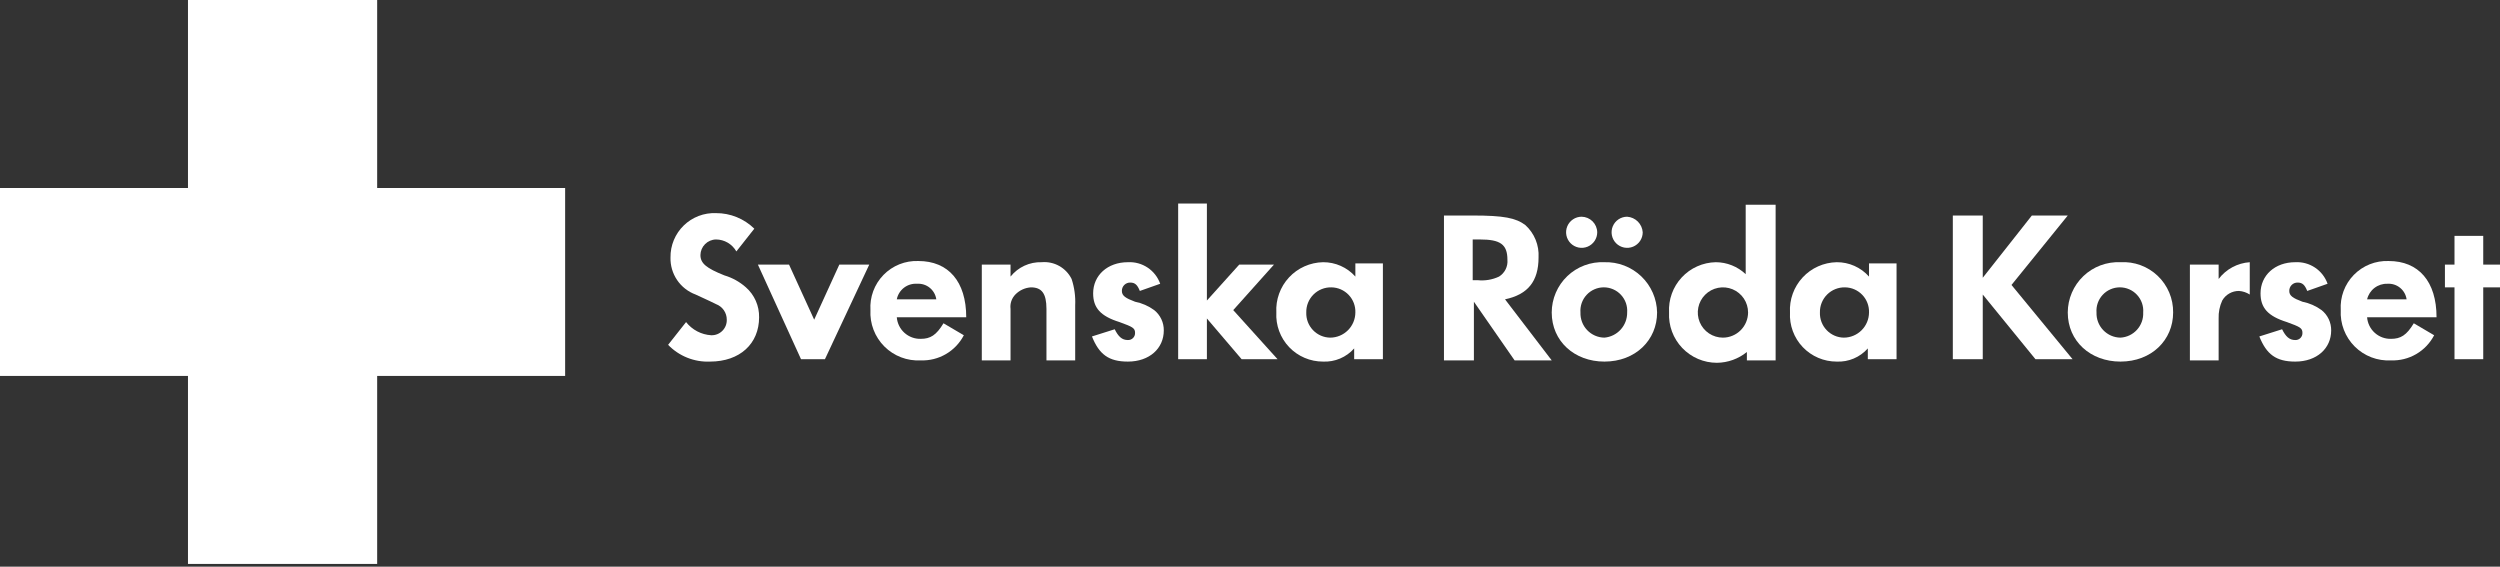
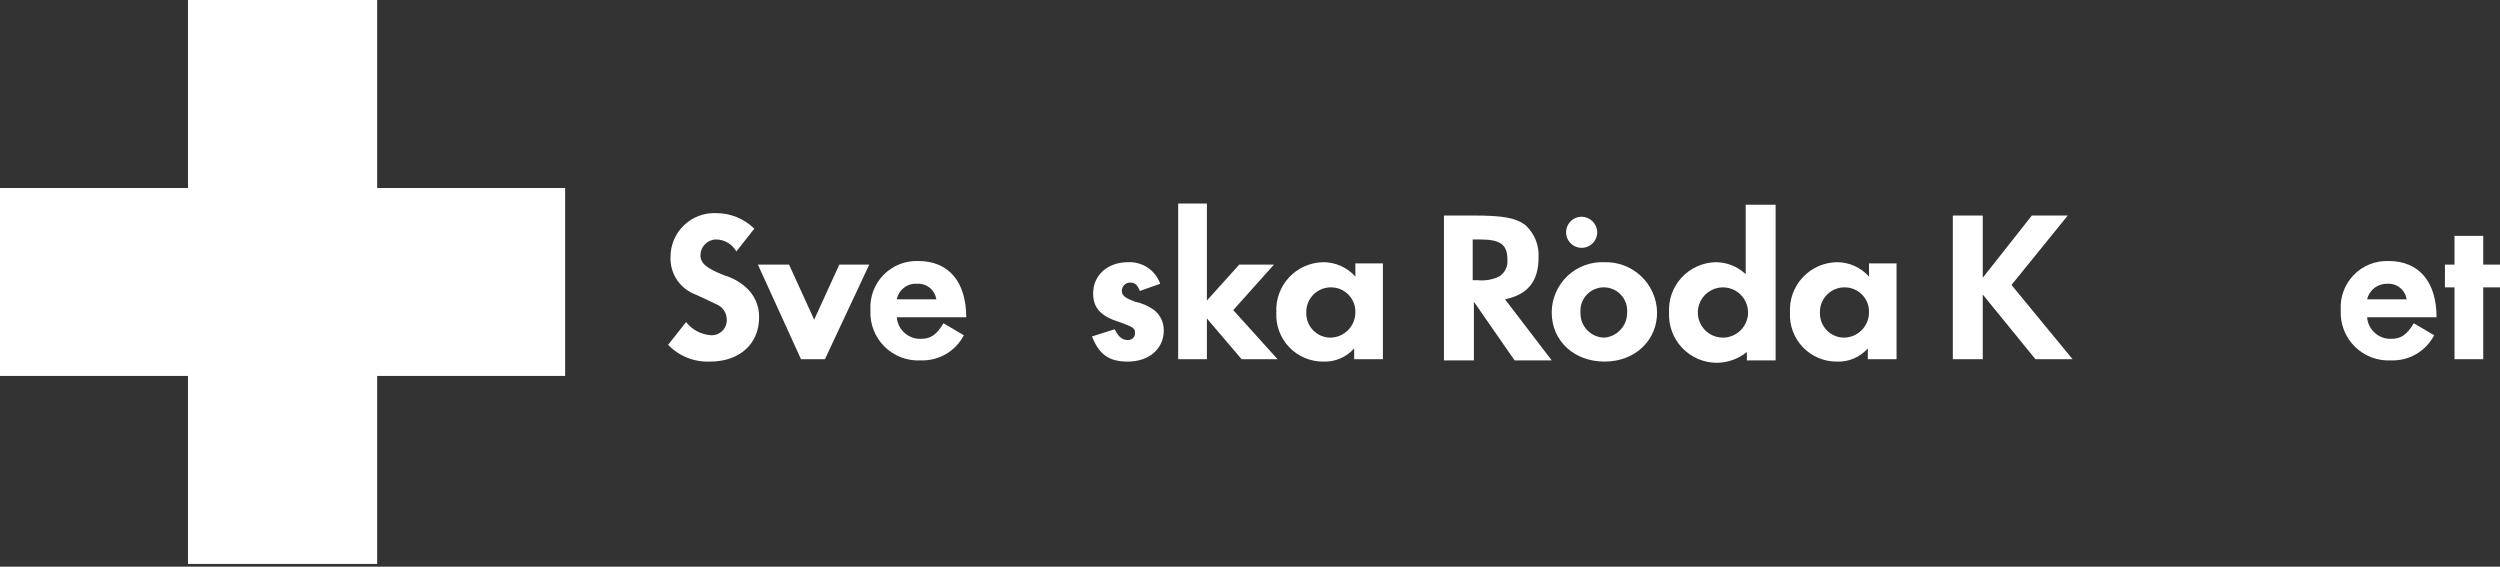
<svg xmlns="http://www.w3.org/2000/svg" width="300" height="68" viewBox="0 0 300 68" fill="none">
  <rect x="0" y="0" width="300" height="68" fill="#333333" stroke="none" />
  <g clip-path="url(#clip0_333_1250)">
    <path d="M45.259 22.557V0H22.557V22.557H0V45.115H22.557V67.672H45.259V45.115H67.816V22.557H45.259Z" fill="white" />
    <path d="M297.988 28.305H294.54V31.753H293.391V34.483H294.54V43.103H297.988V34.483H300V31.753H297.988V28.305Z" fill="white" />
    <path d="M286.925 40.661C286.206 40.68 285.507 40.422 284.973 39.941C284.438 39.46 284.108 38.792 284.052 38.075H292.385C292.385 33.765 290.23 31.322 286.638 31.322C285.863 31.292 285.09 31.425 284.37 31.712C283.649 32 282.997 32.435 282.455 32.99C281.914 33.545 281.495 34.208 281.225 34.935C280.956 35.663 280.842 36.438 280.891 37.213C280.847 38.017 280.973 38.821 281.261 39.573C281.549 40.325 281.992 41.008 282.561 41.577C283.13 42.146 283.813 42.589 284.565 42.877C285.317 43.165 286.121 43.291 286.925 43.247C287.985 43.286 289.033 43.023 289.949 42.489C290.865 41.955 291.61 41.171 292.098 40.23L289.655 38.793C288.793 40.23 288.075 40.661 286.925 40.661ZM286.494 34.052C287.042 34.016 287.584 34.188 288.01 34.535C288.436 34.881 288.716 35.376 288.793 35.919H284.052C284.18 35.374 284.493 34.889 284.939 34.549C285.384 34.208 285.934 34.032 286.494 34.052Z" fill="white" />
-     <path d="M279.31 34.052C279.03 33.259 278.501 32.578 277.801 32.112C277.102 31.646 276.27 31.419 275.431 31.465C272.988 31.465 271.264 33.046 271.264 35.201C271.264 36.925 272.126 37.931 274.425 38.649C276.005 39.224 276.293 39.368 276.293 39.943C276.298 40.057 276.279 40.171 276.237 40.278C276.195 40.385 276.132 40.482 276.051 40.563C275.97 40.644 275.873 40.707 275.766 40.749C275.659 40.79 275.545 40.809 275.431 40.805C274.712 40.805 274.281 40.374 273.851 39.511L271.121 40.374C271.983 42.529 273.132 43.391 275.431 43.391C278.017 43.391 279.741 41.81 279.741 39.655C279.748 39.187 279.648 38.724 279.449 38.301C279.25 37.877 278.956 37.505 278.591 37.213C277.907 36.714 277.123 36.371 276.292 36.207C275.143 35.776 274.712 35.489 274.712 34.914C274.709 34.781 274.733 34.649 274.782 34.525C274.832 34.402 274.906 34.289 275 34.195C275.094 34.101 275.206 34.027 275.329 33.978C275.453 33.929 275.585 33.905 275.718 33.908C276.293 33.908 276.58 34.195 276.868 34.914L279.31 34.052Z" fill="white" />
-     <path d="M269.971 31.465C269.241 31.514 268.53 31.719 267.885 32.066C267.241 32.413 266.678 32.894 266.236 33.477V31.753H262.787V43.247H266.236V38.218C266.211 37.476 266.358 36.739 266.667 36.063C266.87 35.71 267.163 35.418 267.517 35.216C267.87 35.014 268.271 34.91 268.678 34.914C269.139 34.946 269.584 35.094 269.971 35.345L269.971 31.465Z" fill="white" />
-     <path d="M254.454 31.465C253.638 31.429 252.823 31.558 252.059 31.844C251.294 32.131 250.595 32.569 250.005 33.133C249.414 33.697 248.944 34.374 248.622 35.125C248.3 35.876 248.133 36.683 248.132 37.5C248.132 40.948 250.862 43.391 254.454 43.391C258.19 43.391 260.776 40.805 260.776 37.5C260.787 36.68 260.628 35.867 260.311 35.11C259.993 34.354 259.523 33.672 258.93 33.106C258.336 32.539 257.633 32.101 256.863 31.819C256.093 31.537 255.273 31.417 254.454 31.465ZM254.454 40.517C254.066 40.512 253.683 40.429 253.327 40.274C252.972 40.118 252.651 39.894 252.383 39.612C252.116 39.331 251.907 39 251.769 38.637C251.631 38.274 251.567 37.888 251.581 37.5C251.552 37.114 251.603 36.727 251.731 36.362C251.858 35.998 252.06 35.663 252.323 35.38C252.586 35.096 252.905 34.87 253.259 34.716C253.613 34.561 253.996 34.481 254.382 34.481C254.769 34.481 255.151 34.561 255.506 34.716C255.86 34.87 256.178 35.096 256.441 35.38C256.704 35.663 256.906 35.998 257.034 36.362C257.162 36.727 257.213 37.114 257.184 37.5C257.219 38.261 256.951 39.005 256.44 39.57C255.929 40.136 255.215 40.476 254.454 40.517Z" fill="white" />
    <path d="M248.132 25.862H243.822L237.931 33.333V25.862H234.339V43.103H237.931V35.345L244.253 43.103H248.707L241.379 34.195L248.132 25.862Z" fill="white" />
    <path d="M224.282 31.753V33.19C223.795 32.642 223.198 32.205 222.529 31.908C221.86 31.61 221.134 31.459 220.402 31.465C219.634 31.48 218.876 31.649 218.174 31.963C217.472 32.276 216.841 32.728 216.318 33.292C215.795 33.855 215.391 34.518 215.13 35.241C214.869 35.964 214.756 36.733 214.799 37.5C214.758 38.26 214.873 39.02 215.137 39.734C215.401 40.448 215.807 41.101 216.332 41.653C216.856 42.204 217.488 42.642 218.188 42.941C218.888 43.24 219.641 43.393 220.402 43.391C221.103 43.423 221.803 43.298 222.449 43.024C223.096 42.751 223.673 42.336 224.138 41.81V43.103H227.586V31.609H224.282V31.753ZM221.264 40.517C220.876 40.512 220.493 40.429 220.138 40.274C219.782 40.118 219.461 39.894 219.194 39.612C218.926 39.331 218.717 39 218.579 38.637C218.441 38.274 218.377 37.888 218.391 37.5C218.381 37.101 218.452 36.704 218.601 36.334C218.749 35.964 218.971 35.627 219.253 35.345C219.535 35.063 219.872 34.841 220.242 34.693C220.613 34.544 221.009 34.473 221.408 34.483C221.796 34.488 222.179 34.571 222.535 34.726C222.89 34.882 223.211 35.106 223.479 35.388C223.747 35.669 223.955 36 224.093 36.363C224.231 36.726 224.295 37.112 224.282 37.5C224.277 38.299 223.958 39.064 223.393 39.628C222.828 40.193 222.063 40.513 221.264 40.517Z" fill="white" />
    <path d="M209.483 24.425V32.902C208.513 31.982 207.228 31.468 205.891 31.465C205.122 31.48 204.364 31.649 203.663 31.963C202.961 32.276 202.33 32.728 201.807 33.292C201.283 33.855 200.879 34.518 200.618 35.241C200.357 35.964 200.245 36.733 200.287 37.5C200.248 38.279 200.368 39.057 200.639 39.788C200.91 40.519 201.327 41.187 201.865 41.752C202.403 42.316 203.05 42.765 203.766 43.072C204.483 43.378 205.255 43.536 206.035 43.535C207.343 43.521 208.609 43.065 209.626 42.241V43.247H213.075V24.569H209.483V24.425ZM206.753 40.517C206.156 40.517 205.573 40.34 205.077 40.009C204.58 39.677 204.194 39.206 203.965 38.655C203.737 38.103 203.677 37.497 203.794 36.911C203.91 36.326 204.197 35.788 204.619 35.367C205.041 34.944 205.579 34.657 206.164 34.541C206.749 34.424 207.356 34.484 207.907 34.712C208.459 34.941 208.93 35.328 209.262 35.824C209.593 36.32 209.77 36.903 209.77 37.5C209.765 38.299 209.446 39.063 208.881 39.628C208.316 40.193 207.552 40.513 206.753 40.517Z" fill="white" />
-     <path d="M195.259 26.006C194.889 26.006 194.528 26.116 194.221 26.321C193.914 26.526 193.674 26.818 193.533 27.159C193.391 27.5 193.354 27.876 193.426 28.238C193.499 28.601 193.676 28.934 193.938 29.195C194.199 29.456 194.532 29.634 194.894 29.706C195.256 29.778 195.632 29.741 195.973 29.6C196.315 29.458 196.606 29.219 196.812 28.912C197.017 28.605 197.126 28.244 197.126 27.874C197.094 27.39 196.886 26.933 196.543 26.59C196.2 26.246 195.743 26.039 195.259 26.006Z" fill="white" />
    <path d="M189.799 26.006C189.429 26.006 189.068 26.116 188.761 26.321C188.454 26.526 188.215 26.818 188.073 27.159C187.932 27.5 187.895 27.876 187.967 28.238C188.039 28.601 188.217 28.934 188.478 29.195C188.739 29.456 189.072 29.634 189.434 29.706C189.797 29.778 190.172 29.741 190.514 29.6C190.855 29.458 191.147 29.219 191.352 28.912C191.557 28.605 191.667 28.244 191.667 27.874C191.658 27.381 191.458 26.911 191.11 26.563C190.762 26.215 190.292 26.015 189.799 26.006Z" fill="white" />
    <path d="M192.529 31.465C191.713 31.429 190.898 31.558 190.134 31.844C189.369 32.131 188.67 32.569 188.079 33.133C187.489 33.697 187.018 34.374 186.697 35.125C186.375 35.876 186.208 36.683 186.207 37.5C186.207 40.948 188.937 43.391 192.529 43.391C196.264 43.391 198.851 40.805 198.851 37.5C198.838 36.687 198.663 35.885 198.337 35.139C198.011 34.395 197.54 33.722 196.952 33.16C196.364 32.599 195.67 32.16 194.911 31.869C194.151 31.578 193.342 31.441 192.529 31.465ZM192.529 40.517C192.141 40.512 191.758 40.429 191.402 40.274C191.046 40.118 190.725 39.894 190.458 39.612C190.19 39.331 189.981 39 189.844 38.637C189.706 38.274 189.642 37.888 189.655 37.5C189.626 37.114 189.678 36.727 189.805 36.362C189.933 35.998 190.135 35.663 190.398 35.38C190.661 35.096 190.979 34.87 191.334 34.716C191.688 34.561 192.07 34.481 192.457 34.481C192.843 34.481 193.226 34.561 193.58 34.716C193.935 34.87 194.253 35.096 194.516 35.38C194.779 35.663 194.981 35.998 195.109 36.362C195.236 36.727 195.287 37.114 195.259 37.5C195.268 38.255 194.992 38.985 194.486 39.544C193.979 40.104 193.28 40.451 192.529 40.517Z" fill="white" />
    <path d="M180.603 35.919C183.333 35.345 184.626 33.764 184.626 30.891C184.668 30.167 184.548 29.444 184.275 28.772C184.002 28.101 183.582 27.5 183.046 27.012C181.897 26.149 180.46 25.862 176.725 25.862H173.276V43.247H176.868V36.207L181.753 43.247H186.207L180.603 35.919ZM179.885 33.19C179.079 33.569 178.184 33.718 177.299 33.621H176.724V28.736H177.586C180.029 28.736 180.891 29.31 180.891 31.178C180.926 31.574 180.85 31.971 180.672 32.326C180.495 32.681 180.222 32.98 179.885 33.19Z" fill="white" />
    <path d="M162.644 31.753V33.19C162.158 32.642 161.56 32.205 160.891 31.908C160.222 31.61 159.497 31.459 158.764 31.465C157.996 31.48 157.238 31.649 156.536 31.963C155.834 32.276 155.203 32.728 154.68 33.292C154.157 33.855 153.753 34.518 153.492 35.241C153.231 35.964 153.118 36.733 153.161 37.5C153.12 38.26 153.235 39.02 153.499 39.734C153.763 40.448 154.169 41.101 154.694 41.653C155.218 42.204 155.85 42.643 156.55 42.941C157.25 43.24 158.003 43.393 158.764 43.391C159.466 43.423 160.165 43.298 160.811 43.024C161.458 42.751 162.035 42.336 162.5 41.81V43.103H165.948V31.609H162.644V31.753ZM159.626 40.517C159.238 40.512 158.855 40.429 158.5 40.274C158.144 40.118 157.823 39.894 157.556 39.612C157.288 39.331 157.079 39 156.941 38.637C156.803 38.274 156.739 37.888 156.753 37.5C156.743 37.101 156.815 36.704 156.963 36.334C157.111 35.964 157.333 35.627 157.615 35.345C157.897 35.063 158.234 34.841 158.604 34.693C158.975 34.544 159.371 34.473 159.77 34.483C160.158 34.488 160.541 34.571 160.897 34.726C161.252 34.882 161.573 35.106 161.841 35.388C162.109 35.669 162.317 36 162.455 36.363C162.593 36.726 162.657 37.112 162.644 37.5C162.639 38.299 162.32 39.064 161.755 39.628C161.19 40.193 160.425 40.513 159.626 40.517Z" fill="white" />
    <path d="M152.874 31.753H148.707L144.828 36.063V24.425H141.379V43.103H144.828V38.218L148.994 43.103H153.305L147.989 37.213L152.874 31.753Z" fill="white" />
    <path d="M139.224 34.052C138.944 33.259 138.415 32.578 137.715 32.112C137.016 31.646 136.184 31.419 135.345 31.465C132.902 31.465 131.178 33.046 131.178 35.201C131.178 36.925 132.04 37.931 134.339 38.649C135.919 39.224 136.207 39.368 136.207 39.943C136.212 40.057 136.193 40.171 136.151 40.278C136.109 40.385 136.046 40.482 135.965 40.563C135.884 40.644 135.787 40.707 135.68 40.749C135.574 40.79 135.459 40.809 135.345 40.805C134.626 40.805 134.195 40.374 133.765 39.511L131.035 40.374C131.897 42.529 133.046 43.391 135.345 43.391C137.931 43.391 139.655 41.81 139.655 39.655C139.662 39.187 139.562 38.724 139.363 38.301C139.163 37.877 138.87 37.505 138.505 37.213C137.821 36.714 137.036 36.371 136.206 36.207C135.057 35.776 134.626 35.489 134.626 34.914C134.622 34.781 134.646 34.649 134.695 34.525C134.745 34.402 134.819 34.289 134.913 34.195C135.007 34.101 135.119 34.027 135.243 33.978C135.366 33.929 135.498 33.905 135.631 33.908C136.206 33.908 136.493 34.195 136.781 34.914L139.224 34.052Z" fill="white" />
-     <path d="M121.264 31.753H117.816V43.247H121.264V37.069C121.225 36.757 121.256 36.44 121.355 36.142C121.455 35.843 121.62 35.571 121.839 35.345C122.333 34.835 122.999 34.528 123.707 34.483C125 34.483 125.575 35.201 125.575 37.069V43.247H129.023V36.638C129.074 35.567 128.928 34.495 128.592 33.477C128.265 32.819 127.748 32.275 127.107 31.916C126.466 31.557 125.732 31.4 125 31.465C124.286 31.442 123.577 31.586 122.928 31.886C122.28 32.185 121.71 32.632 121.264 33.19V31.753Z" fill="white" />
    <path d="M110.489 40.661C109.769 40.68 109.071 40.422 108.536 39.941C108.001 39.46 107.672 38.792 107.615 38.075H115.948C115.948 33.765 113.793 31.322 110.201 31.322C109.426 31.292 108.653 31.425 107.933 31.712C107.213 32 106.56 32.435 106.019 32.99C105.477 33.545 105.058 34.208 104.788 34.935C104.519 35.663 104.405 36.438 104.454 37.213C104.41 38.017 104.536 38.821 104.824 39.573C105.112 40.325 105.555 41.008 106.124 41.577C106.694 42.146 107.376 42.589 108.128 42.877C108.88 43.165 109.685 43.291 110.489 43.247C111.548 43.286 112.597 43.023 113.512 42.489C114.428 41.955 115.173 41.171 115.661 40.23L113.218 38.793C112.356 40.23 111.638 40.661 110.489 40.661ZM110.058 34.052C110.606 34.016 111.147 34.188 111.573 34.535C111.999 34.881 112.279 35.376 112.356 35.919H107.615C107.724 35.364 108.033 34.867 108.483 34.523C108.933 34.179 109.493 34.012 110.058 34.052Z" fill="white" />
    <path d="M104.31 31.753H100.718L97.701 38.362L94.684 31.753H90.948L96.121 43.103H98.994L104.31 31.753Z" fill="white" />
    <path d="M90.517 27.442C89.291 26.239 87.639 25.567 85.92 25.575C85.207 25.546 84.497 25.663 83.831 25.918C83.165 26.174 82.558 26.562 82.047 27.059C81.536 27.556 81.132 28.153 80.859 28.812C80.586 29.47 80.451 30.178 80.46 30.891C80.433 31.856 80.71 32.805 81.251 33.604C81.792 34.403 82.571 35.012 83.477 35.345C85.345 36.207 85.345 36.207 85.92 36.494C86.301 36.635 86.63 36.89 86.861 37.224C87.092 37.558 87.215 37.956 87.213 38.362C87.221 38.609 87.178 38.856 87.087 39.086C86.996 39.316 86.858 39.525 86.683 39.7C86.508 39.875 86.299 40.013 86.069 40.104C85.839 40.195 85.592 40.238 85.345 40.23C84.759 40.194 84.187 40.035 83.667 39.762C83.147 39.49 82.691 39.111 82.328 38.649L80.173 41.379C80.821 42.051 81.605 42.577 82.471 42.924C83.338 43.271 84.269 43.43 85.201 43.391C88.793 43.391 91.092 41.236 91.092 38.075C91.105 37.397 90.971 36.725 90.698 36.105C90.425 35.485 90.02 34.931 89.512 34.483C88.766 33.82 87.883 33.329 86.925 33.046C84.77 32.184 84.052 31.609 84.052 30.604C84.06 30.111 84.26 29.641 84.609 29.292C84.957 28.944 85.427 28.744 85.92 28.736C86.418 28.738 86.906 28.873 87.335 29.125C87.764 29.378 88.118 29.739 88.363 30.172L90.517 27.442Z" fill="white" />
  </g>
  <defs>
    <clipPath id="clip0_333_1250">
      <rect width="300" height="67.672" fill="white" />
    </clipPath>
  </defs>
</svg>